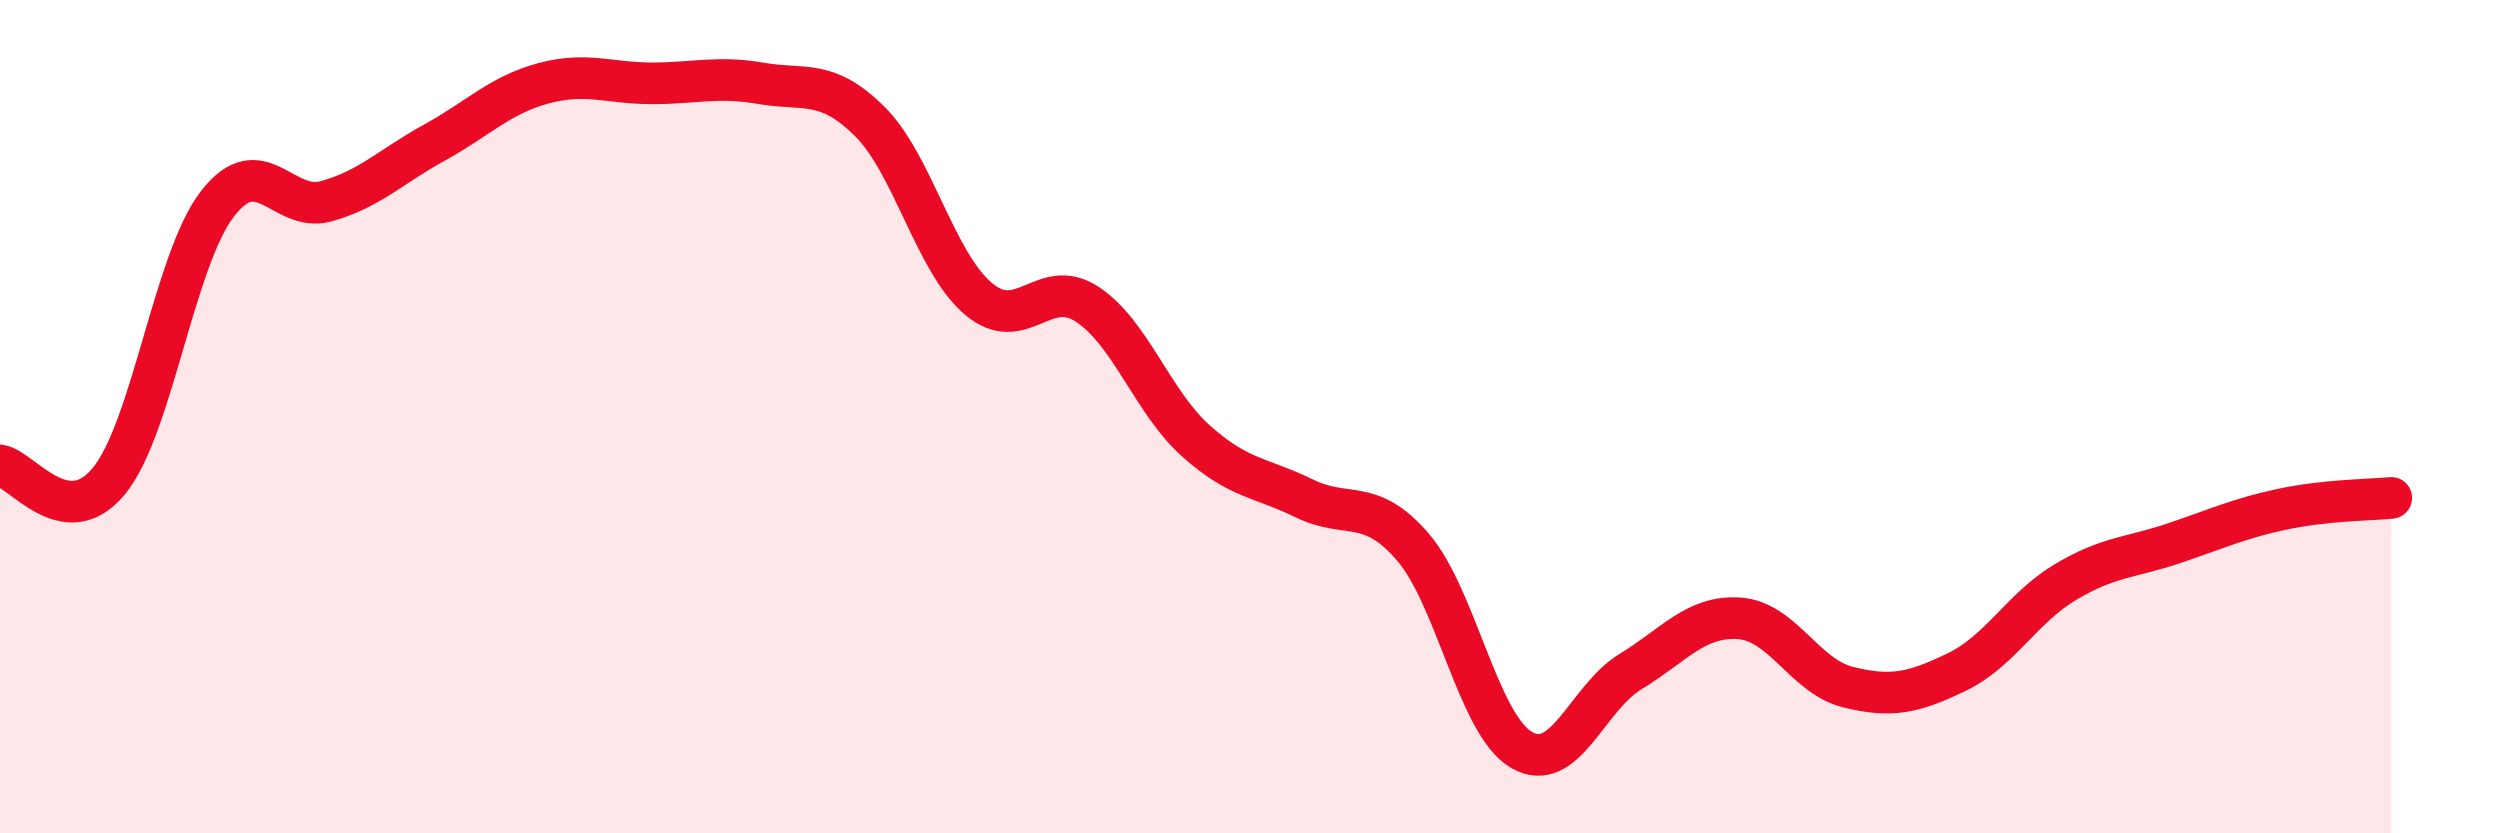
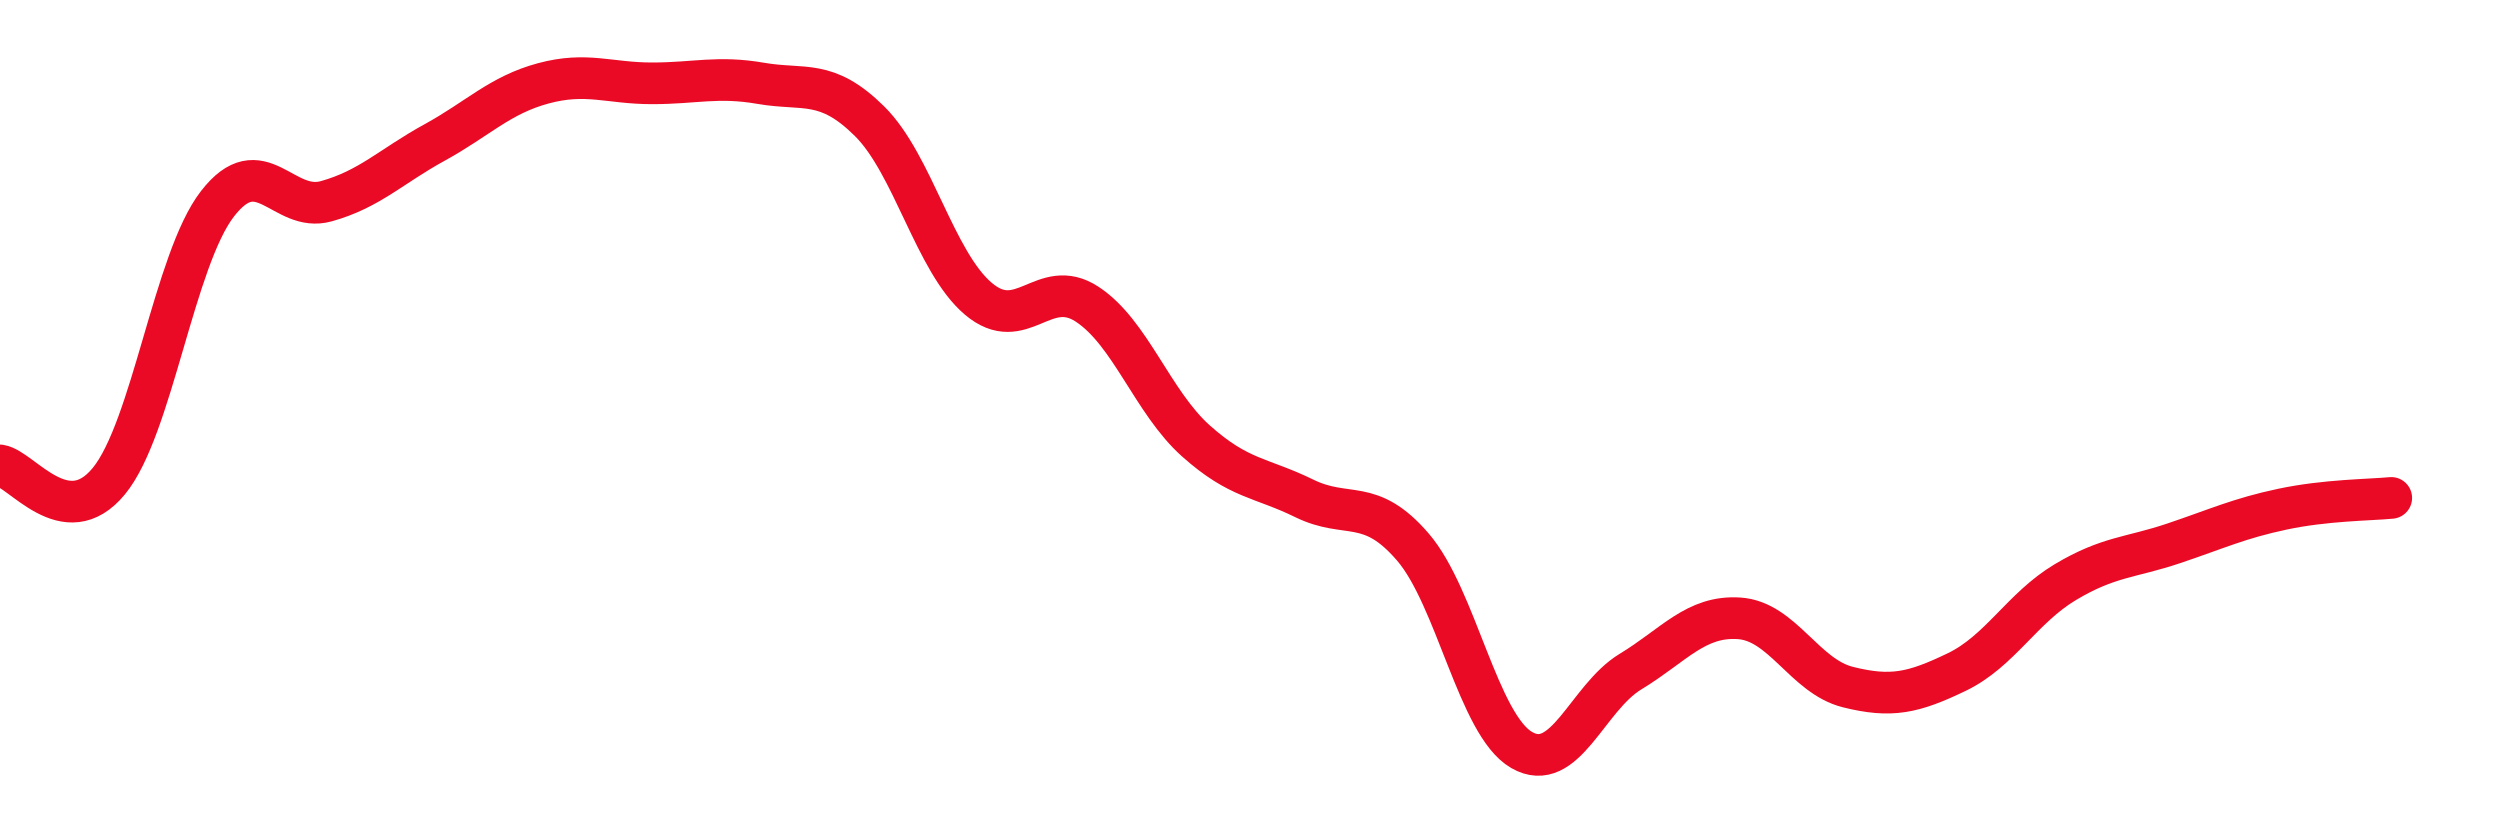
<svg xmlns="http://www.w3.org/2000/svg" width="60" height="20" viewBox="0 0 60 20">
-   <path d="M 0,11.17 C 0.52,11.25 1.57,12.81 2.61,11.55 C 3.65,10.29 4.18,6.23 5.22,4.89 C 6.26,3.55 6.79,5.12 7.83,4.83 C 8.87,4.54 9.39,3.99 10.43,3.42 C 11.47,2.85 12,2.28 13.04,2 C 14.08,1.72 14.61,2 15.65,2 C 16.69,2 17.22,1.82 18.26,2 C 19.3,2.18 19.83,1.88 20.87,2.91 C 21.91,3.94 22.44,6.29 23.48,7.17 C 24.52,8.05 25.05,6.62 26.09,7.3 C 27.13,7.98 27.66,9.65 28.7,10.58 C 29.74,11.51 30.26,11.45 31.3,11.96 C 32.34,12.47 32.87,11.92 33.91,13.13 C 34.95,14.34 35.48,17.4 36.52,18 C 37.56,18.6 38.09,16.75 39.13,16.12 C 40.17,15.49 40.7,14.77 41.74,14.84 C 42.78,14.91 43.31,16.23 44.35,16.49 C 45.39,16.75 45.92,16.63 46.96,16.13 C 48,15.63 48.53,14.59 49.57,13.97 C 50.61,13.35 51.13,13.39 52.17,13.04 C 53.21,12.69 53.74,12.44 54.78,12.22 C 55.82,12 56.87,12 57.39,11.95L57.39 20L0 20Z" fill="#EB0A25" opacity="0.1" stroke-linecap="round" stroke-linejoin="round" />
  <path d="M 0,11.17 C 0.52,11.25 1.57,12.81 2.61,11.55 C 3.65,10.29 4.18,6.23 5.22,4.89 C 6.26,3.55 6.79,5.12 7.83,4.83 C 8.87,4.54 9.39,3.99 10.43,3.42 C 11.47,2.85 12,2.28 13.04,2 C 14.08,1.72 14.61,2 15.65,2 C 16.69,2 17.22,1.82 18.26,2 C 19.3,2.18 19.83,1.88 20.87,2.91 C 21.91,3.94 22.44,6.29 23.48,7.17 C 24.52,8.05 25.05,6.62 26.09,7.3 C 27.13,7.98 27.66,9.65 28.7,10.58 C 29.74,11.51 30.26,11.45 31.3,11.96 C 32.34,12.47 32.87,11.92 33.91,13.13 C 34.95,14.34 35.48,17.4 36.52,18 C 37.56,18.6 38.09,16.75 39.13,16.12 C 40.17,15.49 40.7,14.77 41.74,14.84 C 42.78,14.91 43.31,16.23 44.35,16.49 C 45.39,16.75 45.92,16.63 46.96,16.13 C 48,15.63 48.53,14.59 49.57,13.97 C 50.61,13.35 51.13,13.39 52.17,13.04 C 53.21,12.69 53.74,12.44 54.78,12.22 C 55.82,12 56.87,12 57.39,11.95" stroke="#EB0A25" stroke-width="1" fill="none" stroke-linecap="round" stroke-linejoin="round" />
</svg>